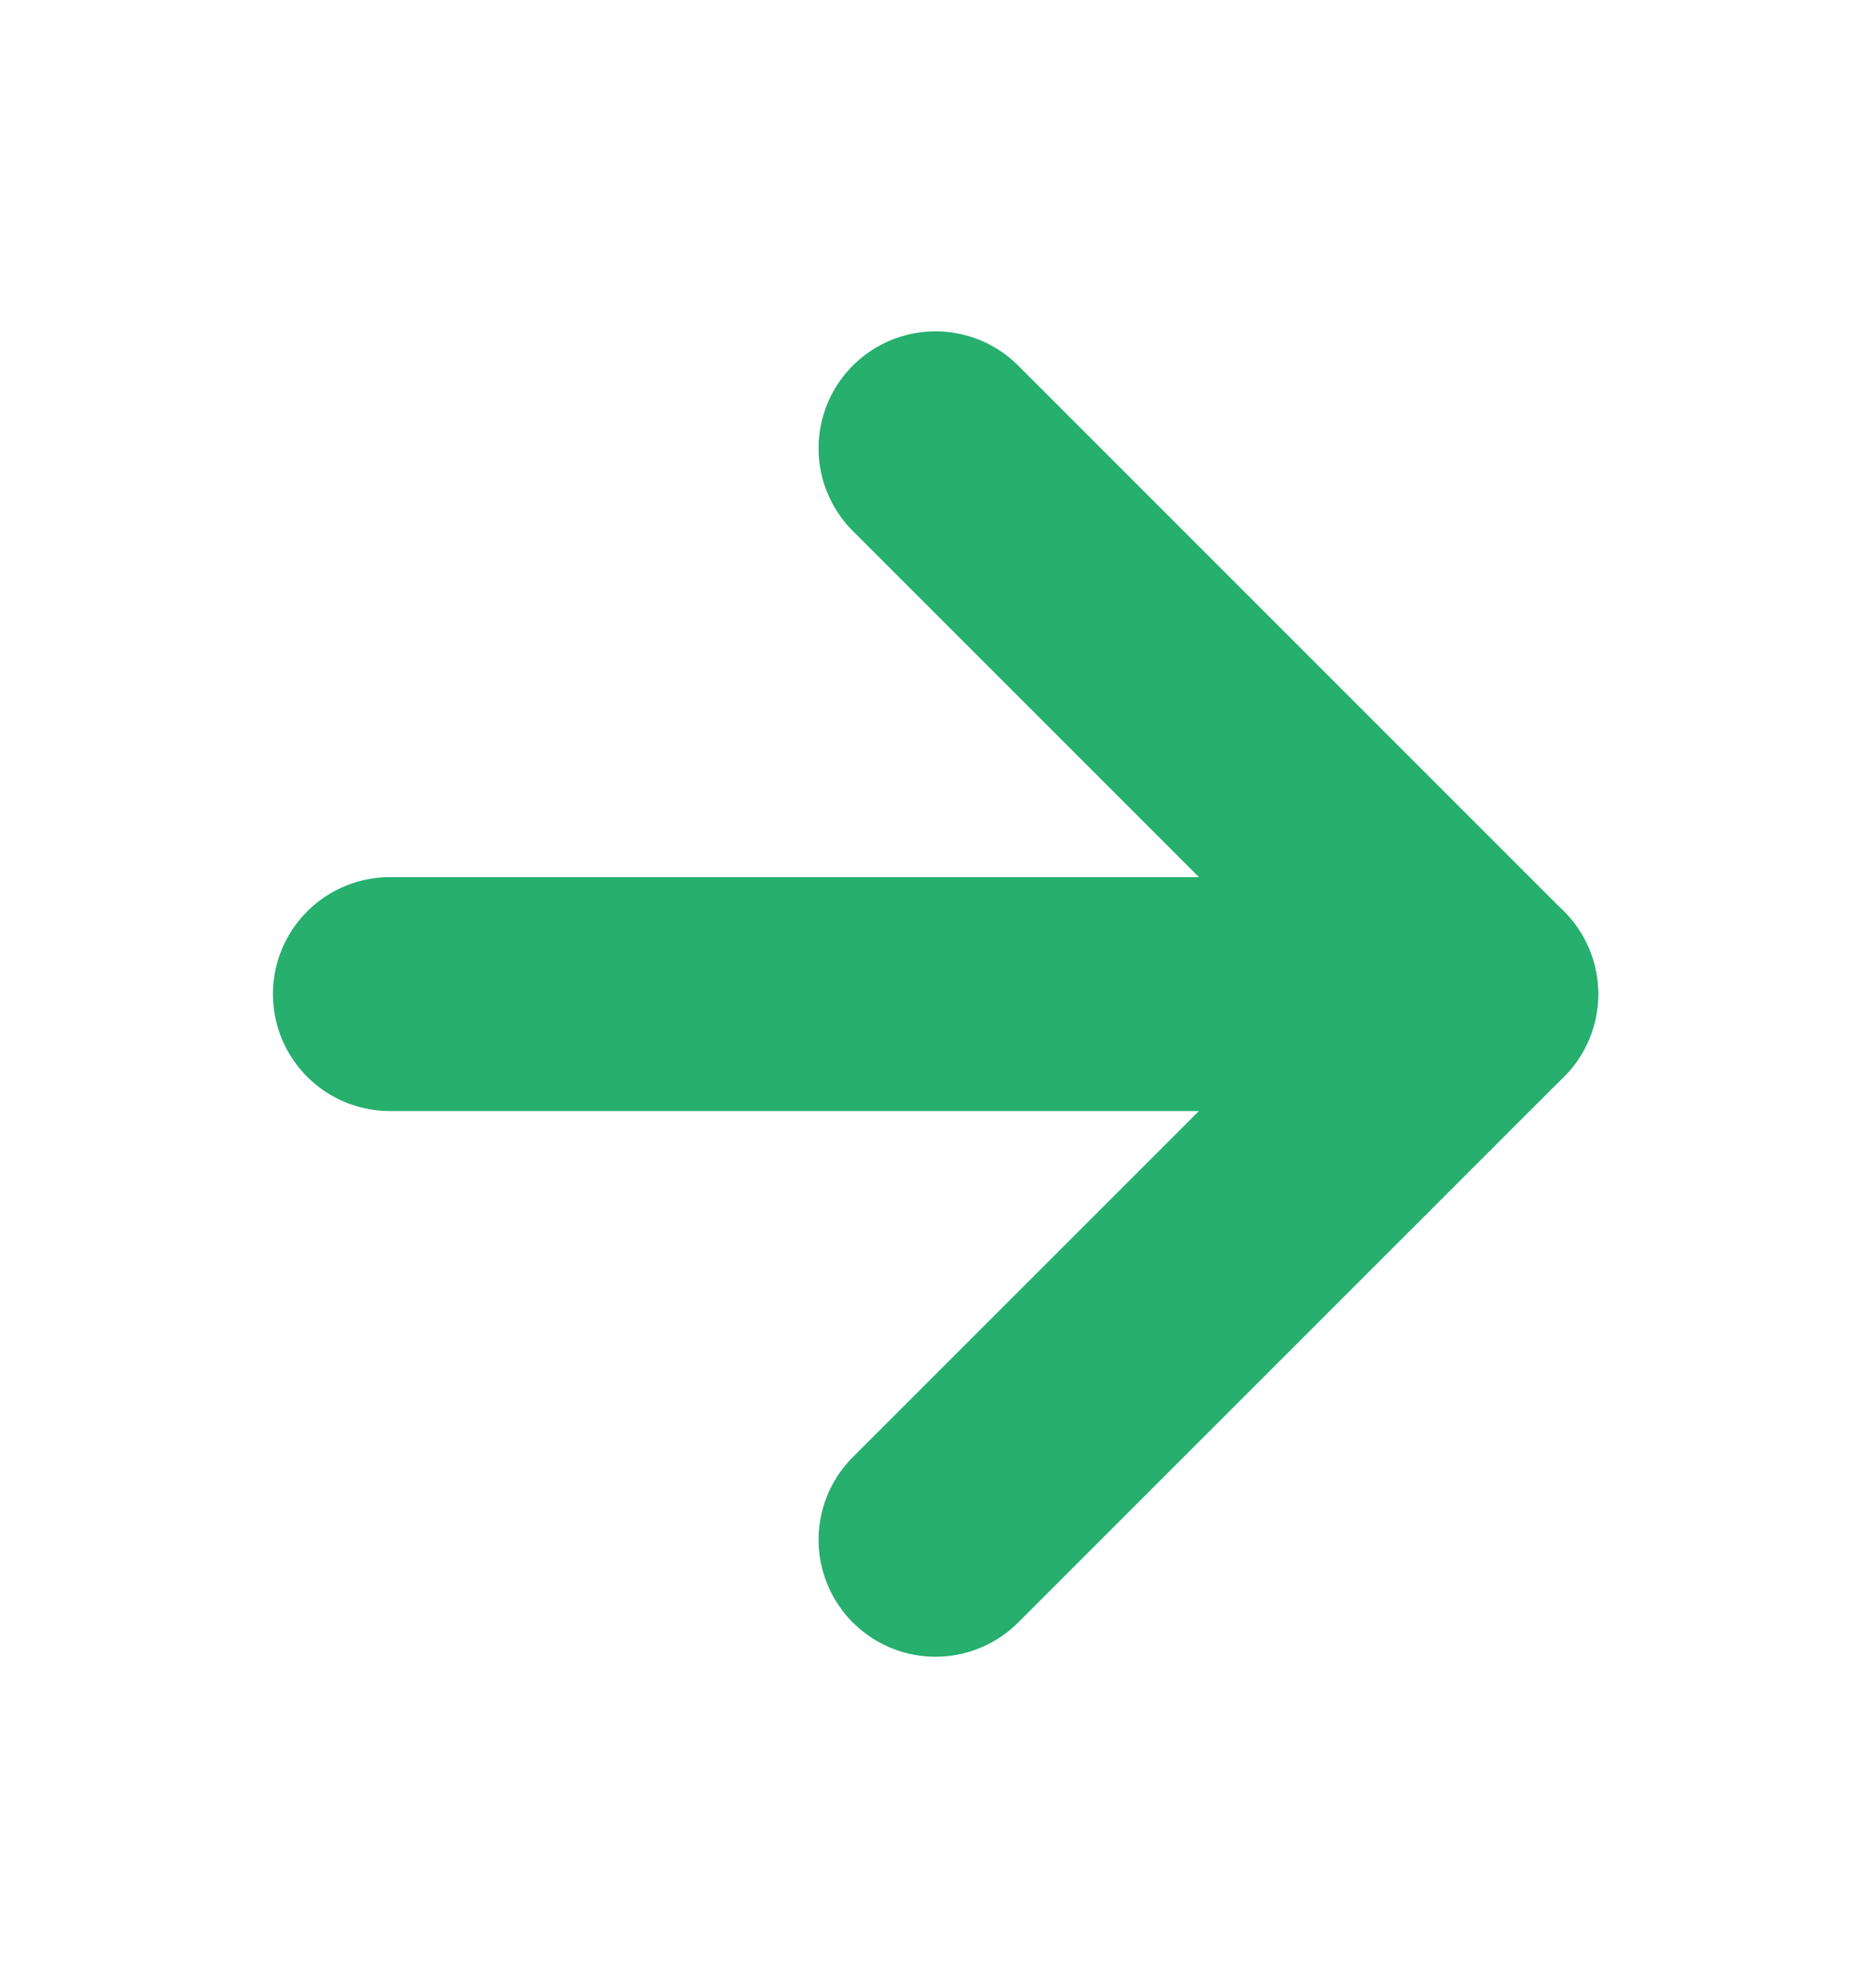
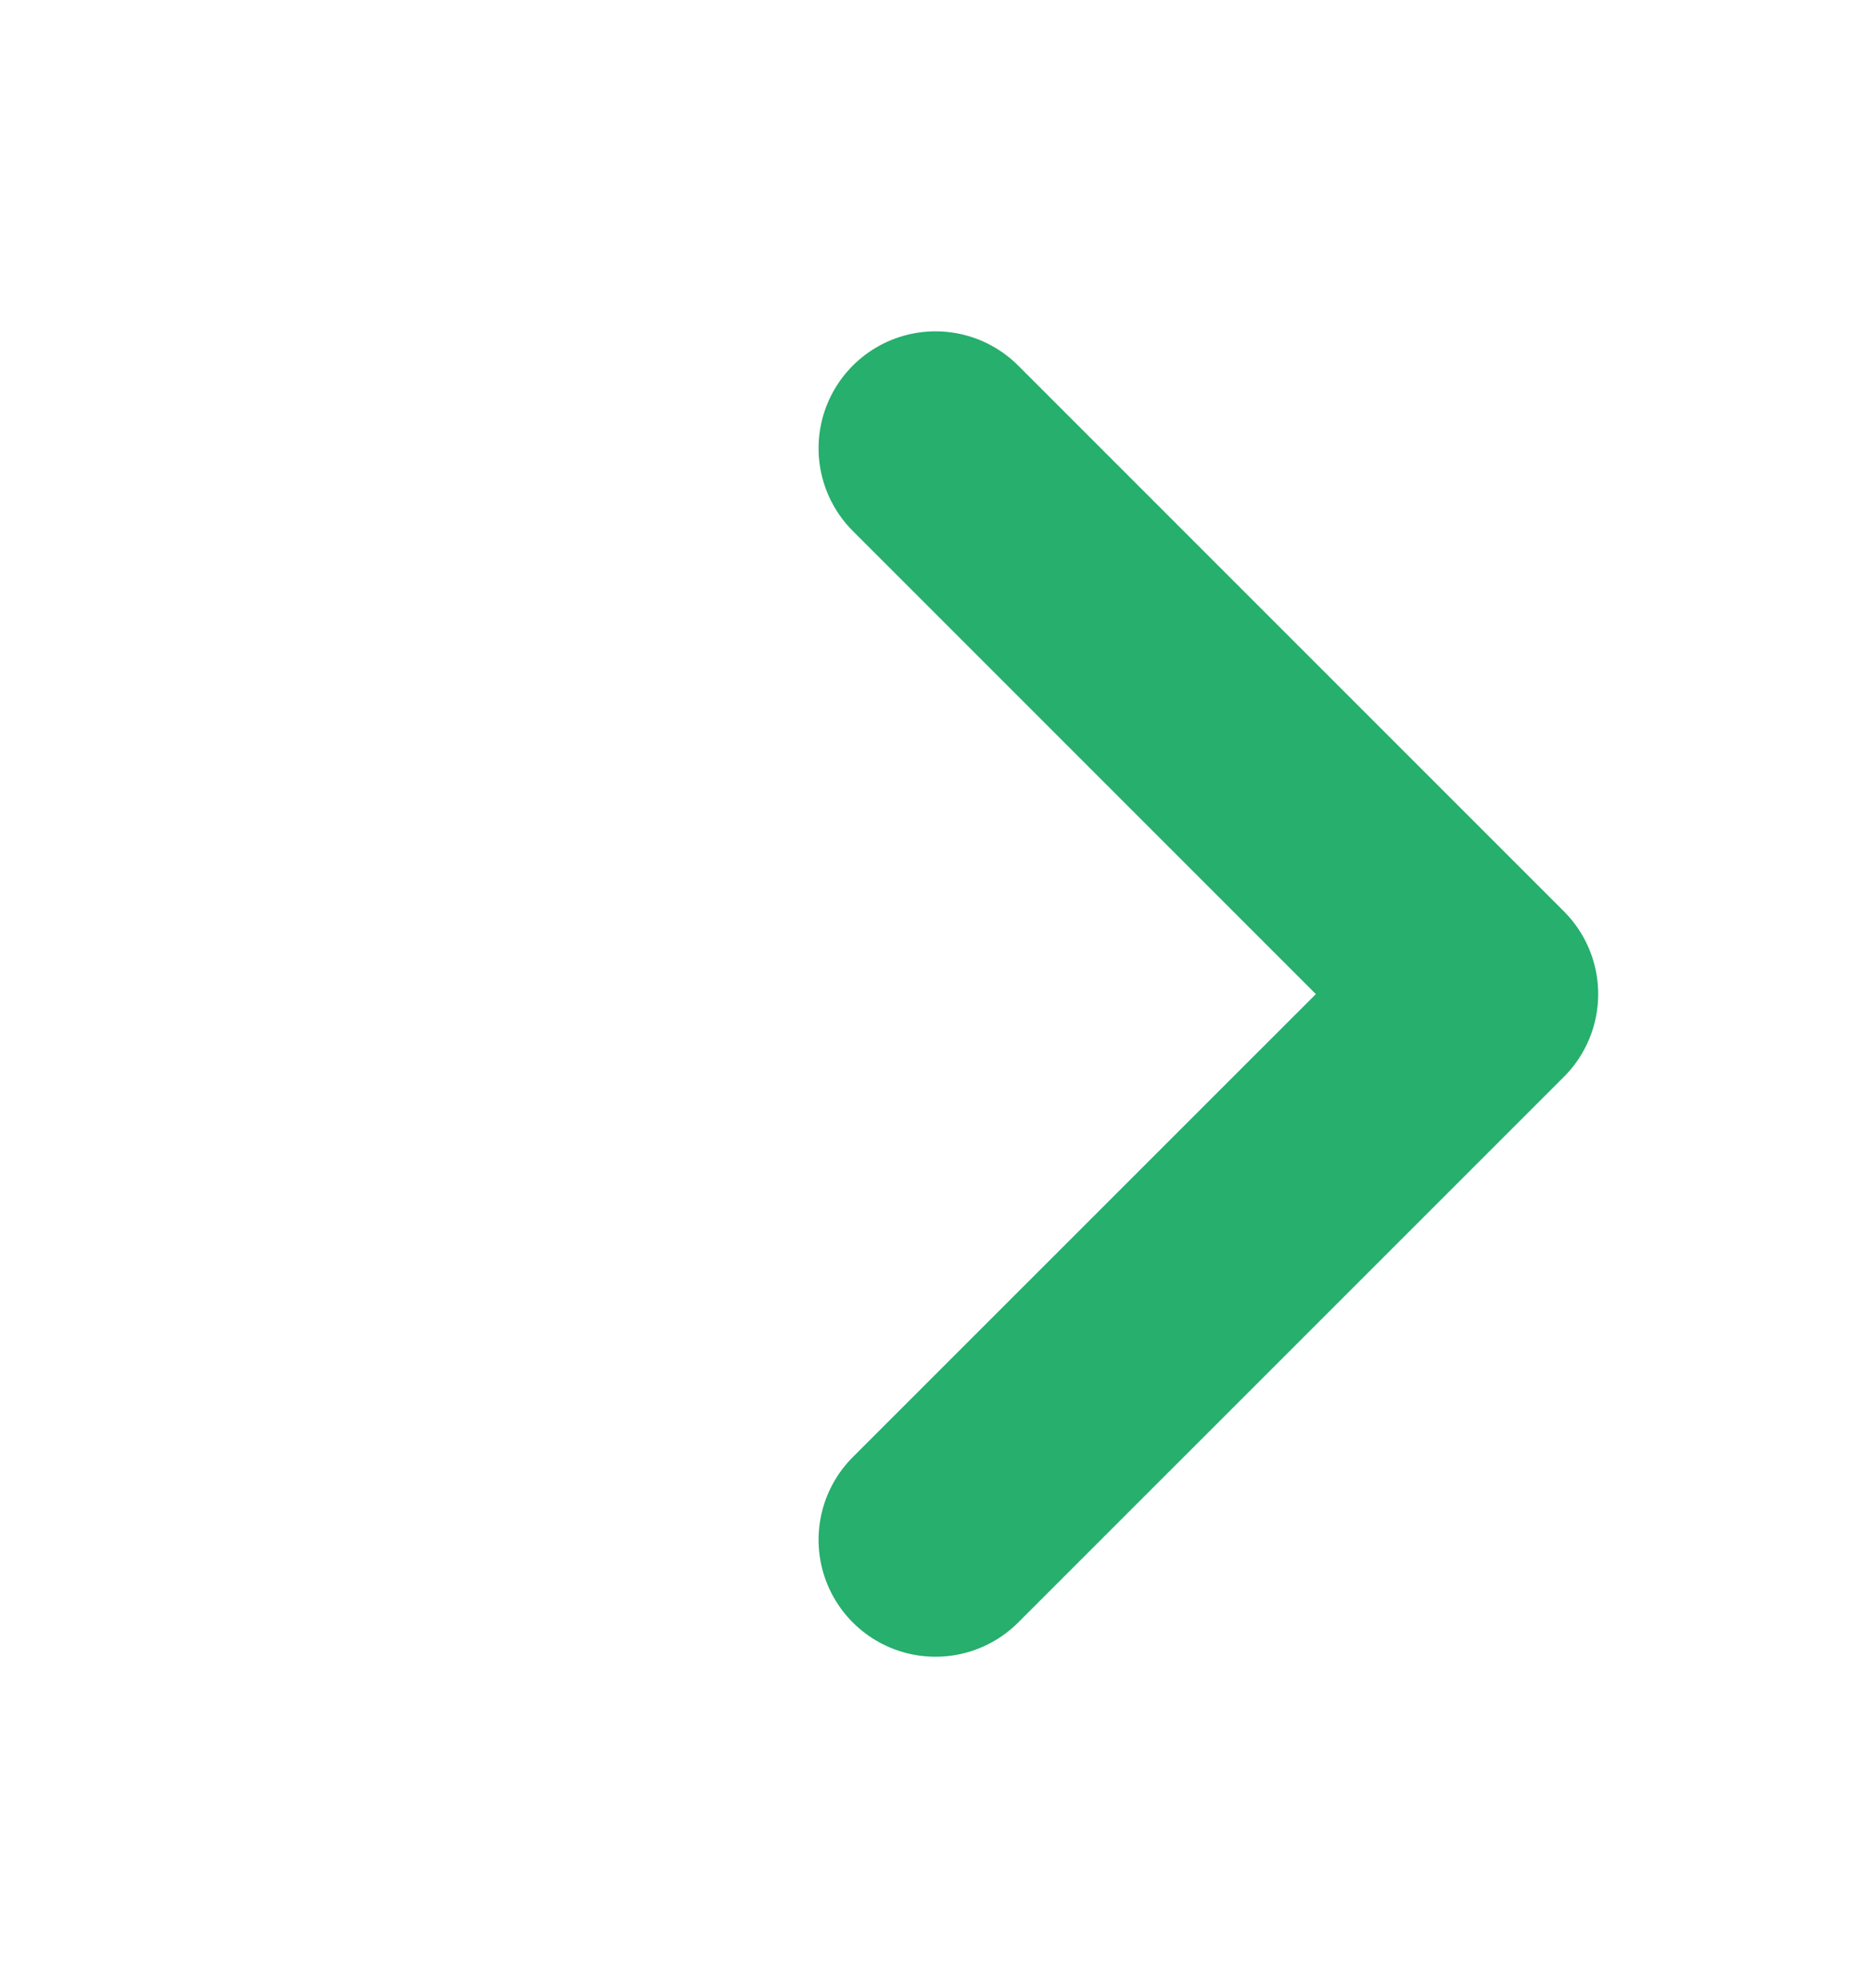
<svg xmlns="http://www.w3.org/2000/svg" width="16" height="17" viewBox="0 0 16 17" fill="none">
  <g id="arrow-right">
-     <path id="Vector" d="M3.334 8.5H12.667" stroke="#26AF6D" stroke-width="2" stroke-linecap="round" stroke-linejoin="round" />
    <path id="Vector_2" d="M8 3.833L12.667 8.5L8 13.166" stroke="#26AF6D" stroke-width="2" stroke-linecap="round" stroke-linejoin="round" />
  </g>
</svg>